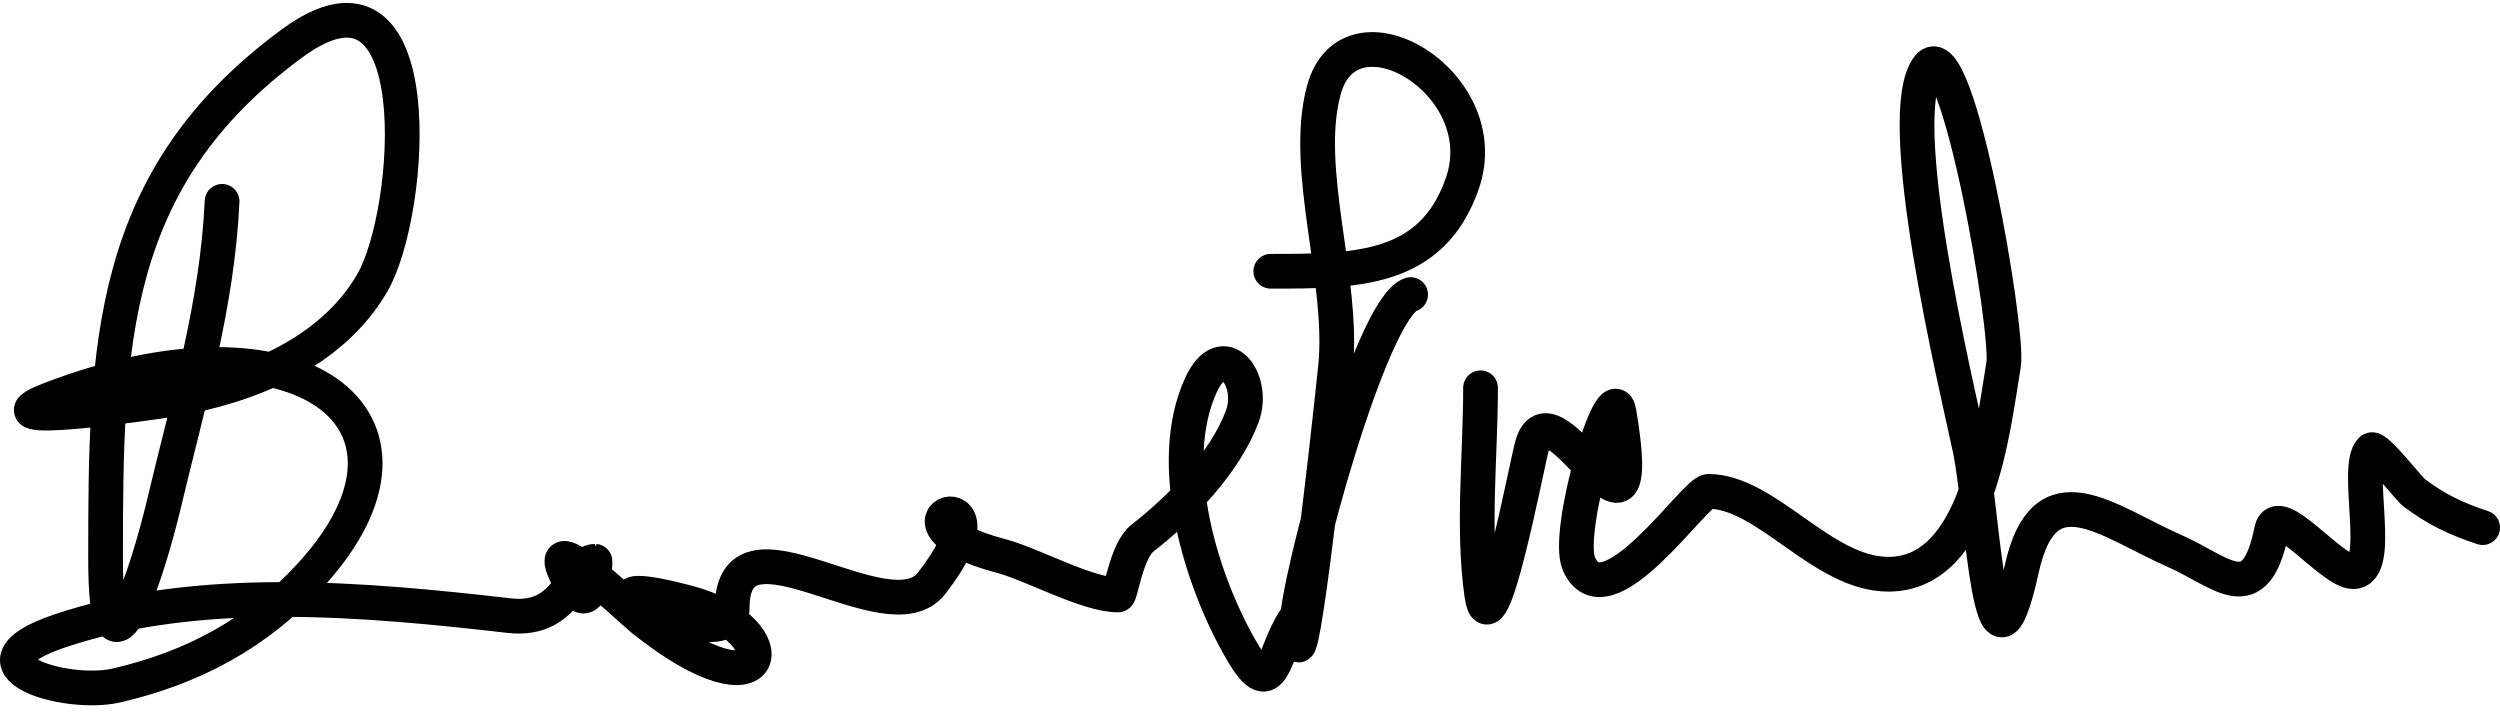
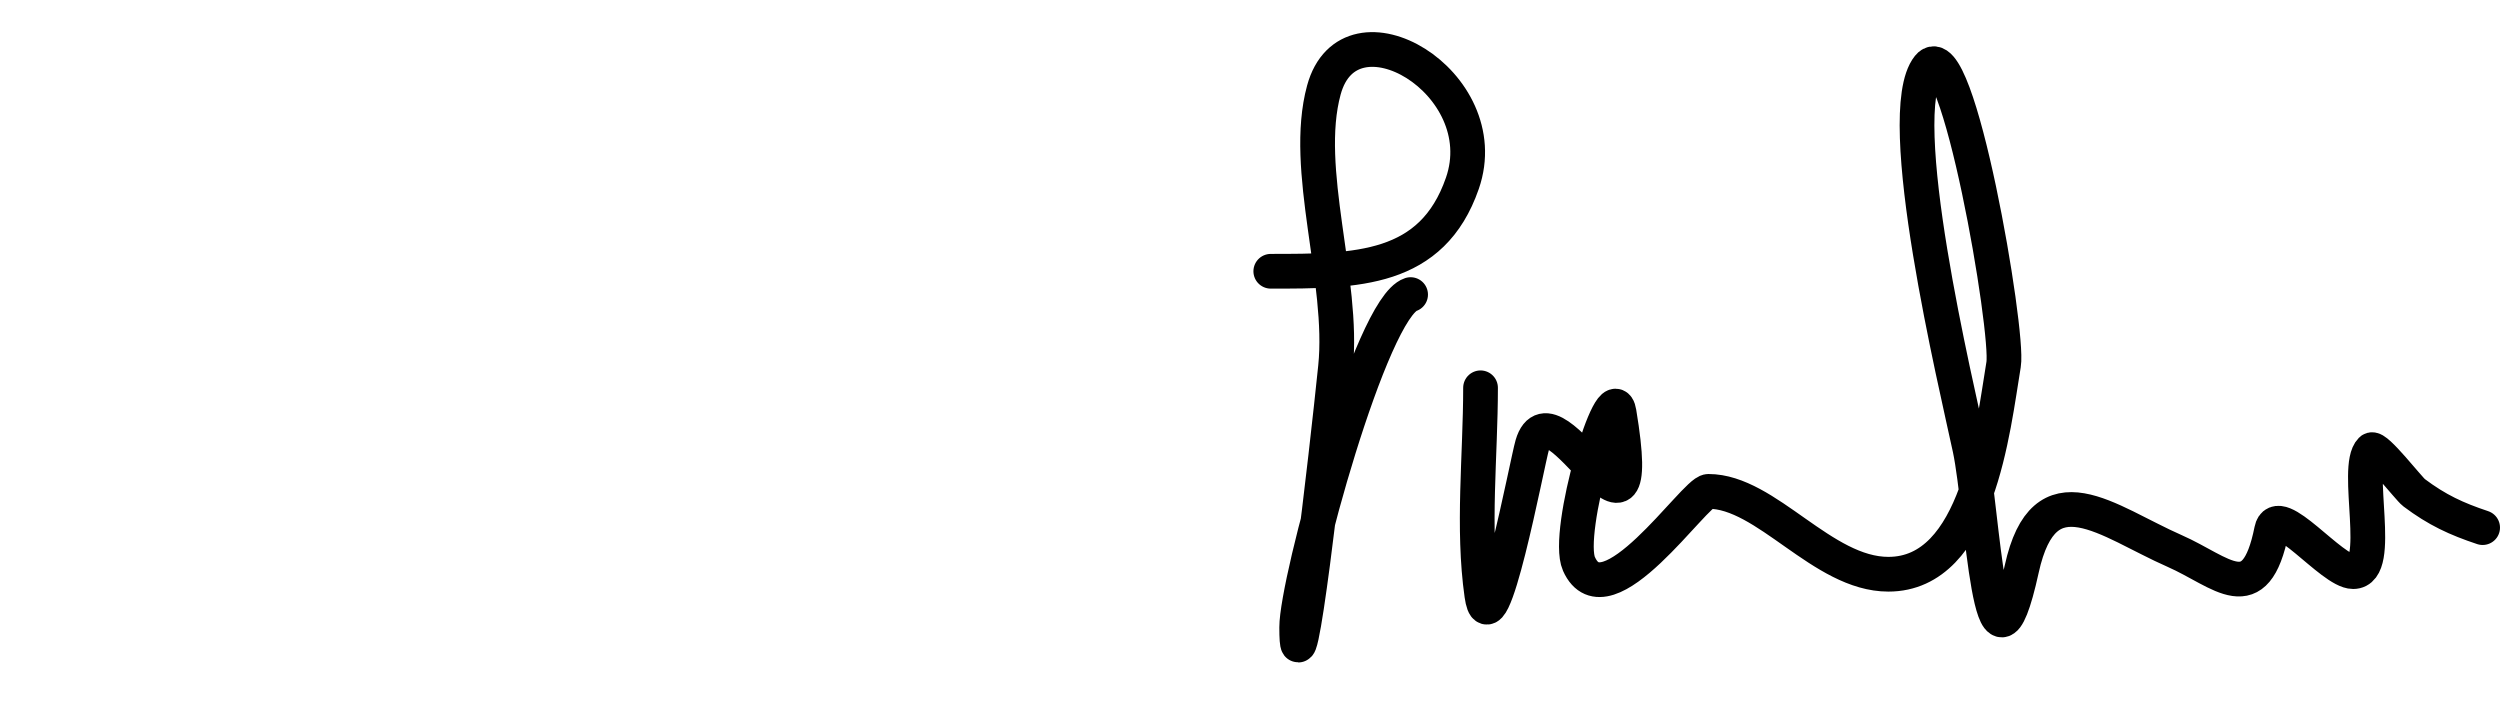
<svg xmlns="http://www.w3.org/2000/svg" width="144" height="41" viewBox="0 0 144 41" fill="none">
-   <path d="M12.792 11.598C12.519 17.607 10.814 23.235 9.437 29.049C8.573 32.697 6.081 40.725 6.081 32.181C6.081 19.925 6.224 10.291 16.82 2.5C24.904 -3.445 23.814 12.201 21.443 16.296C19.097 20.348 14.297 22.273 9.884 23.008C8.895 23.173 -1.512 24.695 2.874 23.008C17.238 17.483 26.047 24.156 17.938 33.075C14.841 36.483 11.089 38.48 6.677 39.489C3.801 40.147 -2.411 38.329 3.396 36.357C11.436 33.626 21.112 34.517 29.348 35.462C32.847 35.864 33.03 32.33 34.27 32.33C34.307 32.33 34.107 35.737 32.928 33.672C30.595 29.591 36.167 34.996 37.029 35.686C44.569 41.718 45.493 36.266 39.639 34.716C31.09 32.453 42.175 38.165 42.175 35.014C42.175 28.961 51.171 36.797 53.659 33.598C58.677 27.146 49.836 29.953 57.686 32.032C59.483 32.507 62.614 34.269 64.398 34.269C64.558 34.269 64.875 31.718 65.815 30.988C68.04 29.257 70.571 26.64 71.557 23.977C72.332 21.884 70.448 19.393 69.171 22.188C67.093 26.733 69.188 33.503 71.557 37.55C73.324 40.569 73.335 37.568 74.54 35.76" stroke="black" stroke-width="2" stroke-linecap="round" />
  <path d="M81.251 16.968C78.978 17.725 74.689 33.474 74.689 36.133C74.689 41.185 76.411 26.169 76.926 21.144C77.436 16.175 75.008 9.755 76.255 5.185C77.738 -0.253 86.242 4.755 84.234 10.554C82.482 15.617 78.128 15.625 73.197 15.625" stroke="black" stroke-width="2" stroke-linecap="round" />
  <path d="M85.279 22.337C85.279 26.23 84.803 30.417 85.353 34.269C85.866 37.857 87.959 26.648 88.262 25.618C89.435 21.629 94.982 34.096 93.258 23.754C92.877 21.465 90.141 30.666 90.947 32.479C92.498 35.97 97.629 28.303 98.404 28.303C101.758 28.303 104.967 33.076 108.77 33.076C113.941 33.076 114.791 24.691 115.407 20.994C115.722 19.105 112.752 1.754 111.082 3.842C108.913 6.554 112.707 22.267 113.468 25.842C114.211 29.334 114.616 41.137 116.451 32.777C117.75 26.858 121.388 30.037 125.251 31.733C127.979 32.931 129.909 35.214 130.844 30.54C131.178 28.868 134.296 32.926 135.542 32.926C137.316 32.926 135.578 26.924 136.586 25.916C136.835 25.668 138.746 28.152 139.047 28.377C140.382 29.379 141.49 29.888 143 30.391" stroke="black" stroke-width="2" stroke-linecap="round" />
</svg>